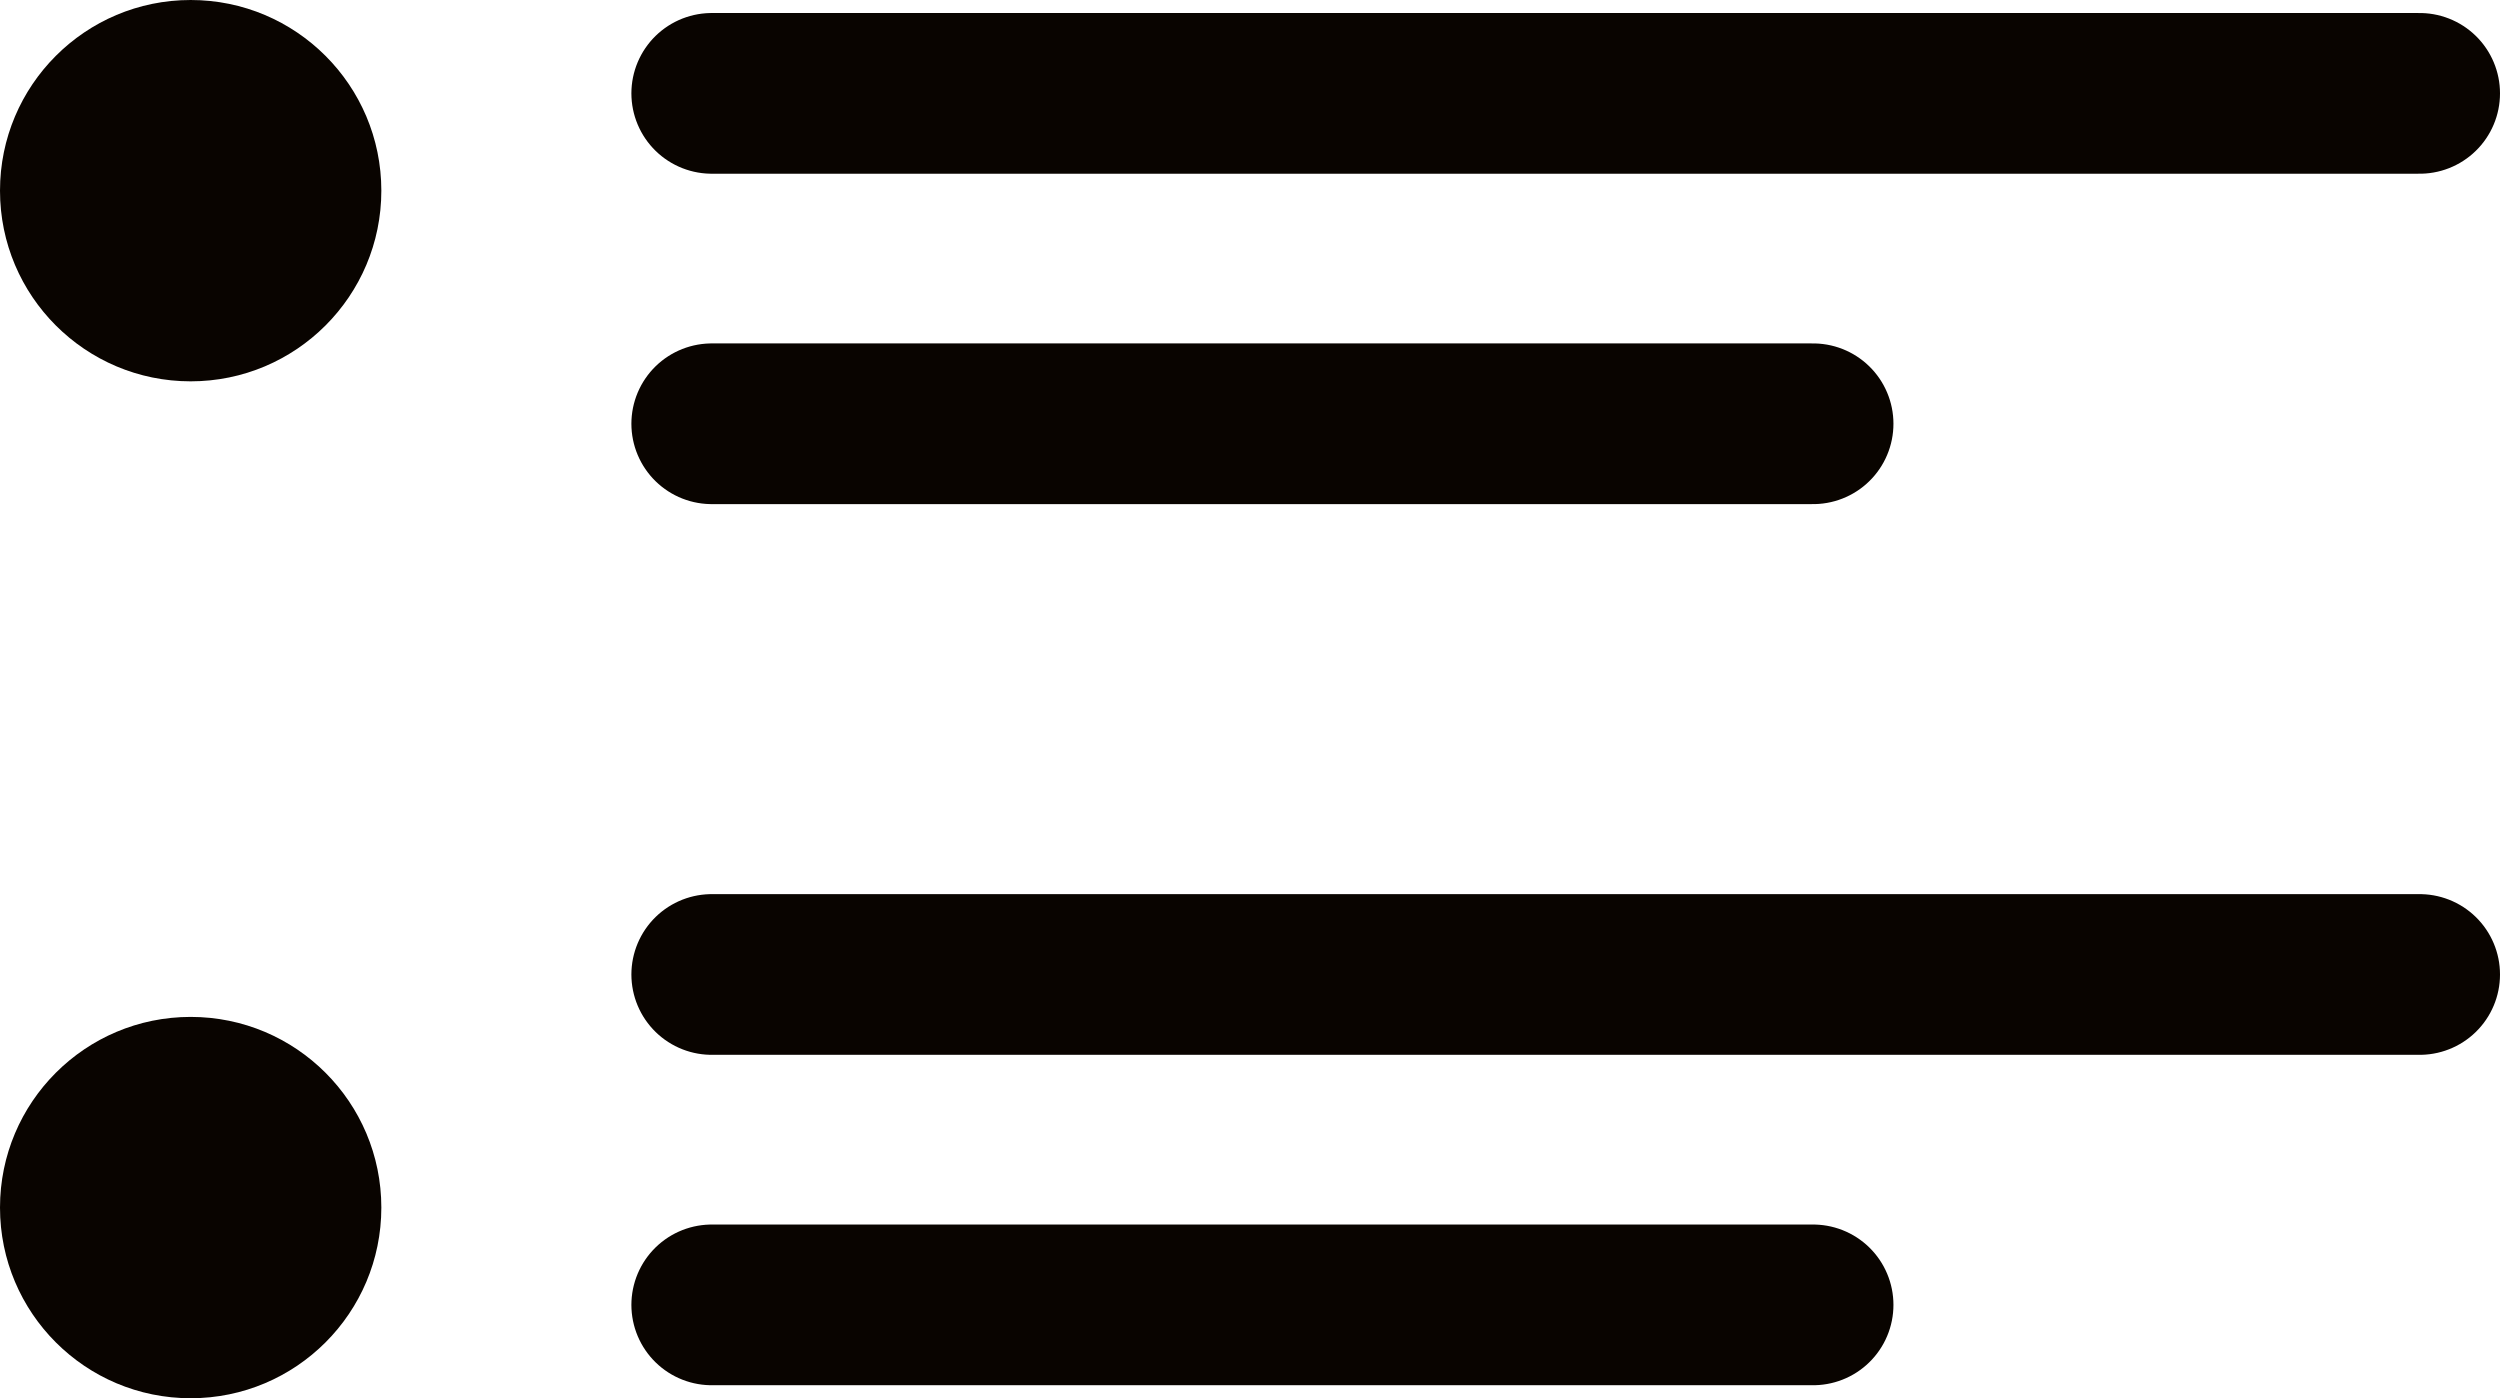
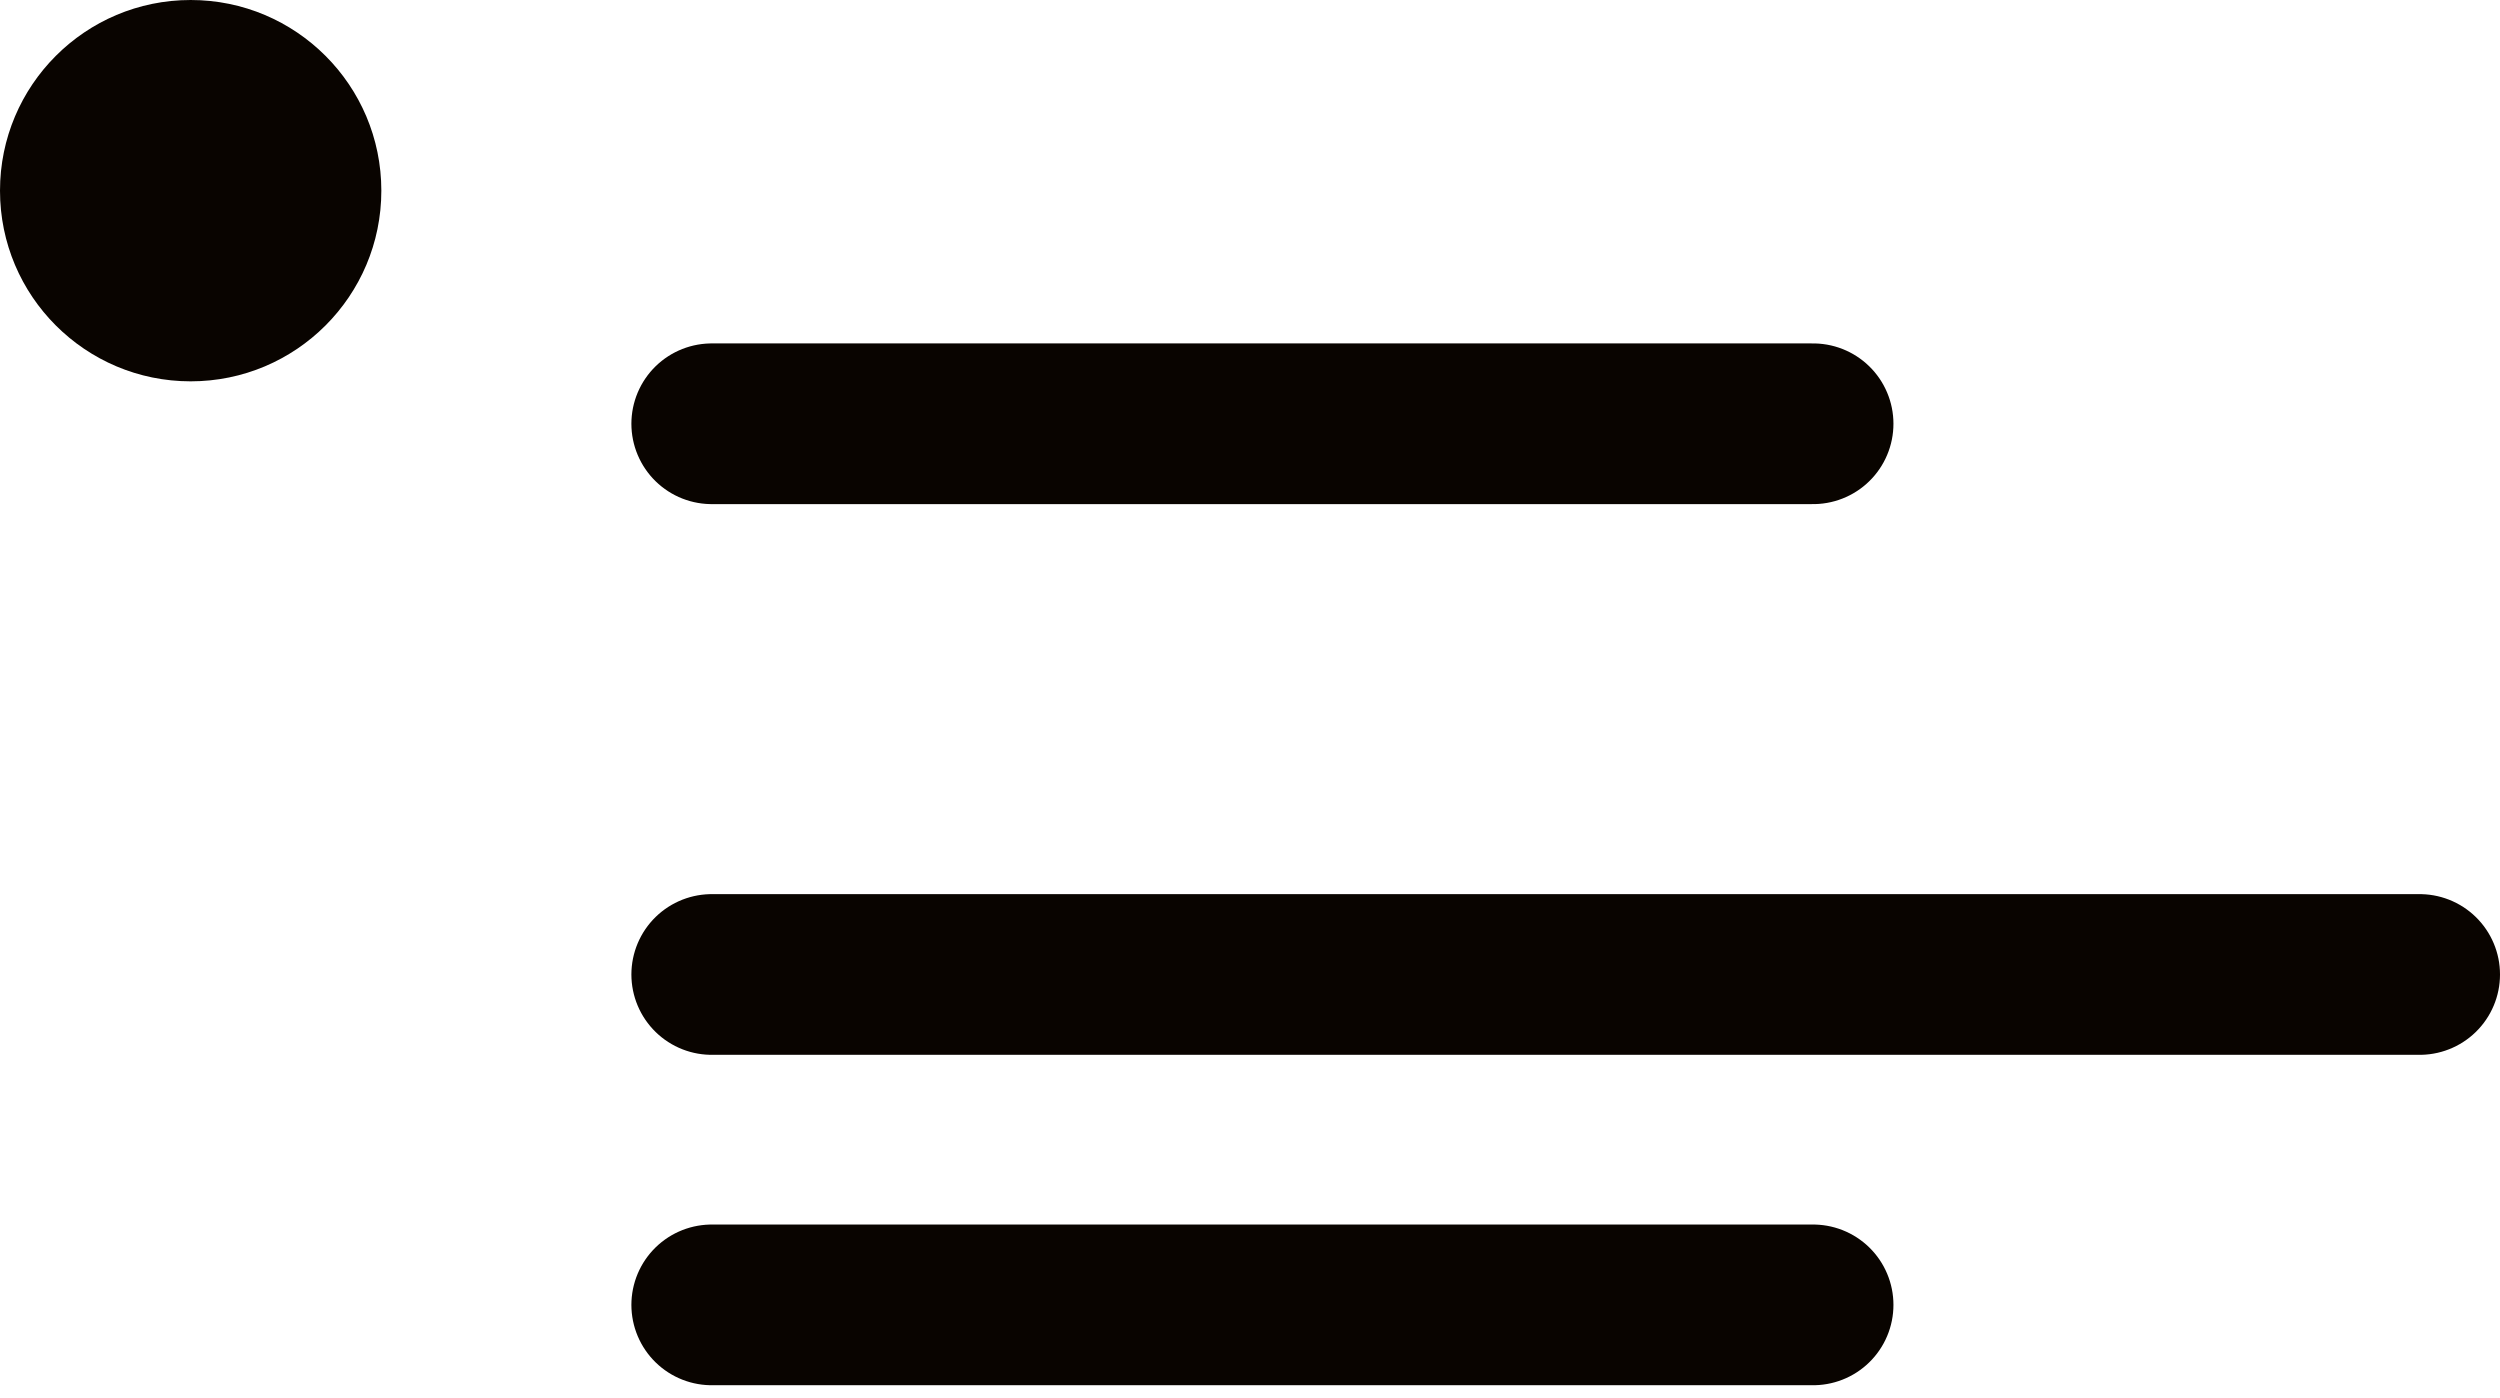
<svg xmlns="http://www.w3.org/2000/svg" width="31.114" height="17.401" viewBox="0 0 31.114 17.401">
  <g id="Raggruppa_906" data-name="Raggruppa 906" transform="translate(-2868.889 -354.494)">
-     <line id="Linea_93" data-name="Linea 93" x2="21.256" transform="translate(2877.747 355.656)" fill="none" stroke="#090400" stroke-linecap="round" stroke-linejoin="round" stroke-width="2" />
    <line id="Linea_94" data-name="Linea 94" x2="13.707" transform="translate(2877.747 359.768)" fill="none" stroke="#090400" stroke-linecap="round" stroke-linejoin="round" stroke-width="2" />
    <line id="Linea_95" data-name="Linea 95" x2="21.256" transform="translate(2877.747 366.622)" fill="none" stroke="#090400" stroke-linecap="round" stroke-linejoin="round" stroke-width="2" />
    <line id="Linea_96" data-name="Linea 96" x2="13.707" transform="translate(2877.747 370.734)" fill="none" stroke="#090400" stroke-linecap="round" stroke-linejoin="round" stroke-width="2" />
    <circle id="Ellisse_72" data-name="Ellisse 72" cx="2.373" cy="2.373" r="2.373" transform="translate(2868.889 354.494)" fill="#090400" />
-     <circle id="Ellisse_73" data-name="Ellisse 73" cx="2.373" cy="2.373" r="2.373" transform="translate(2868.889 367.15)" fill="#090400" />
  </g>
</svg>